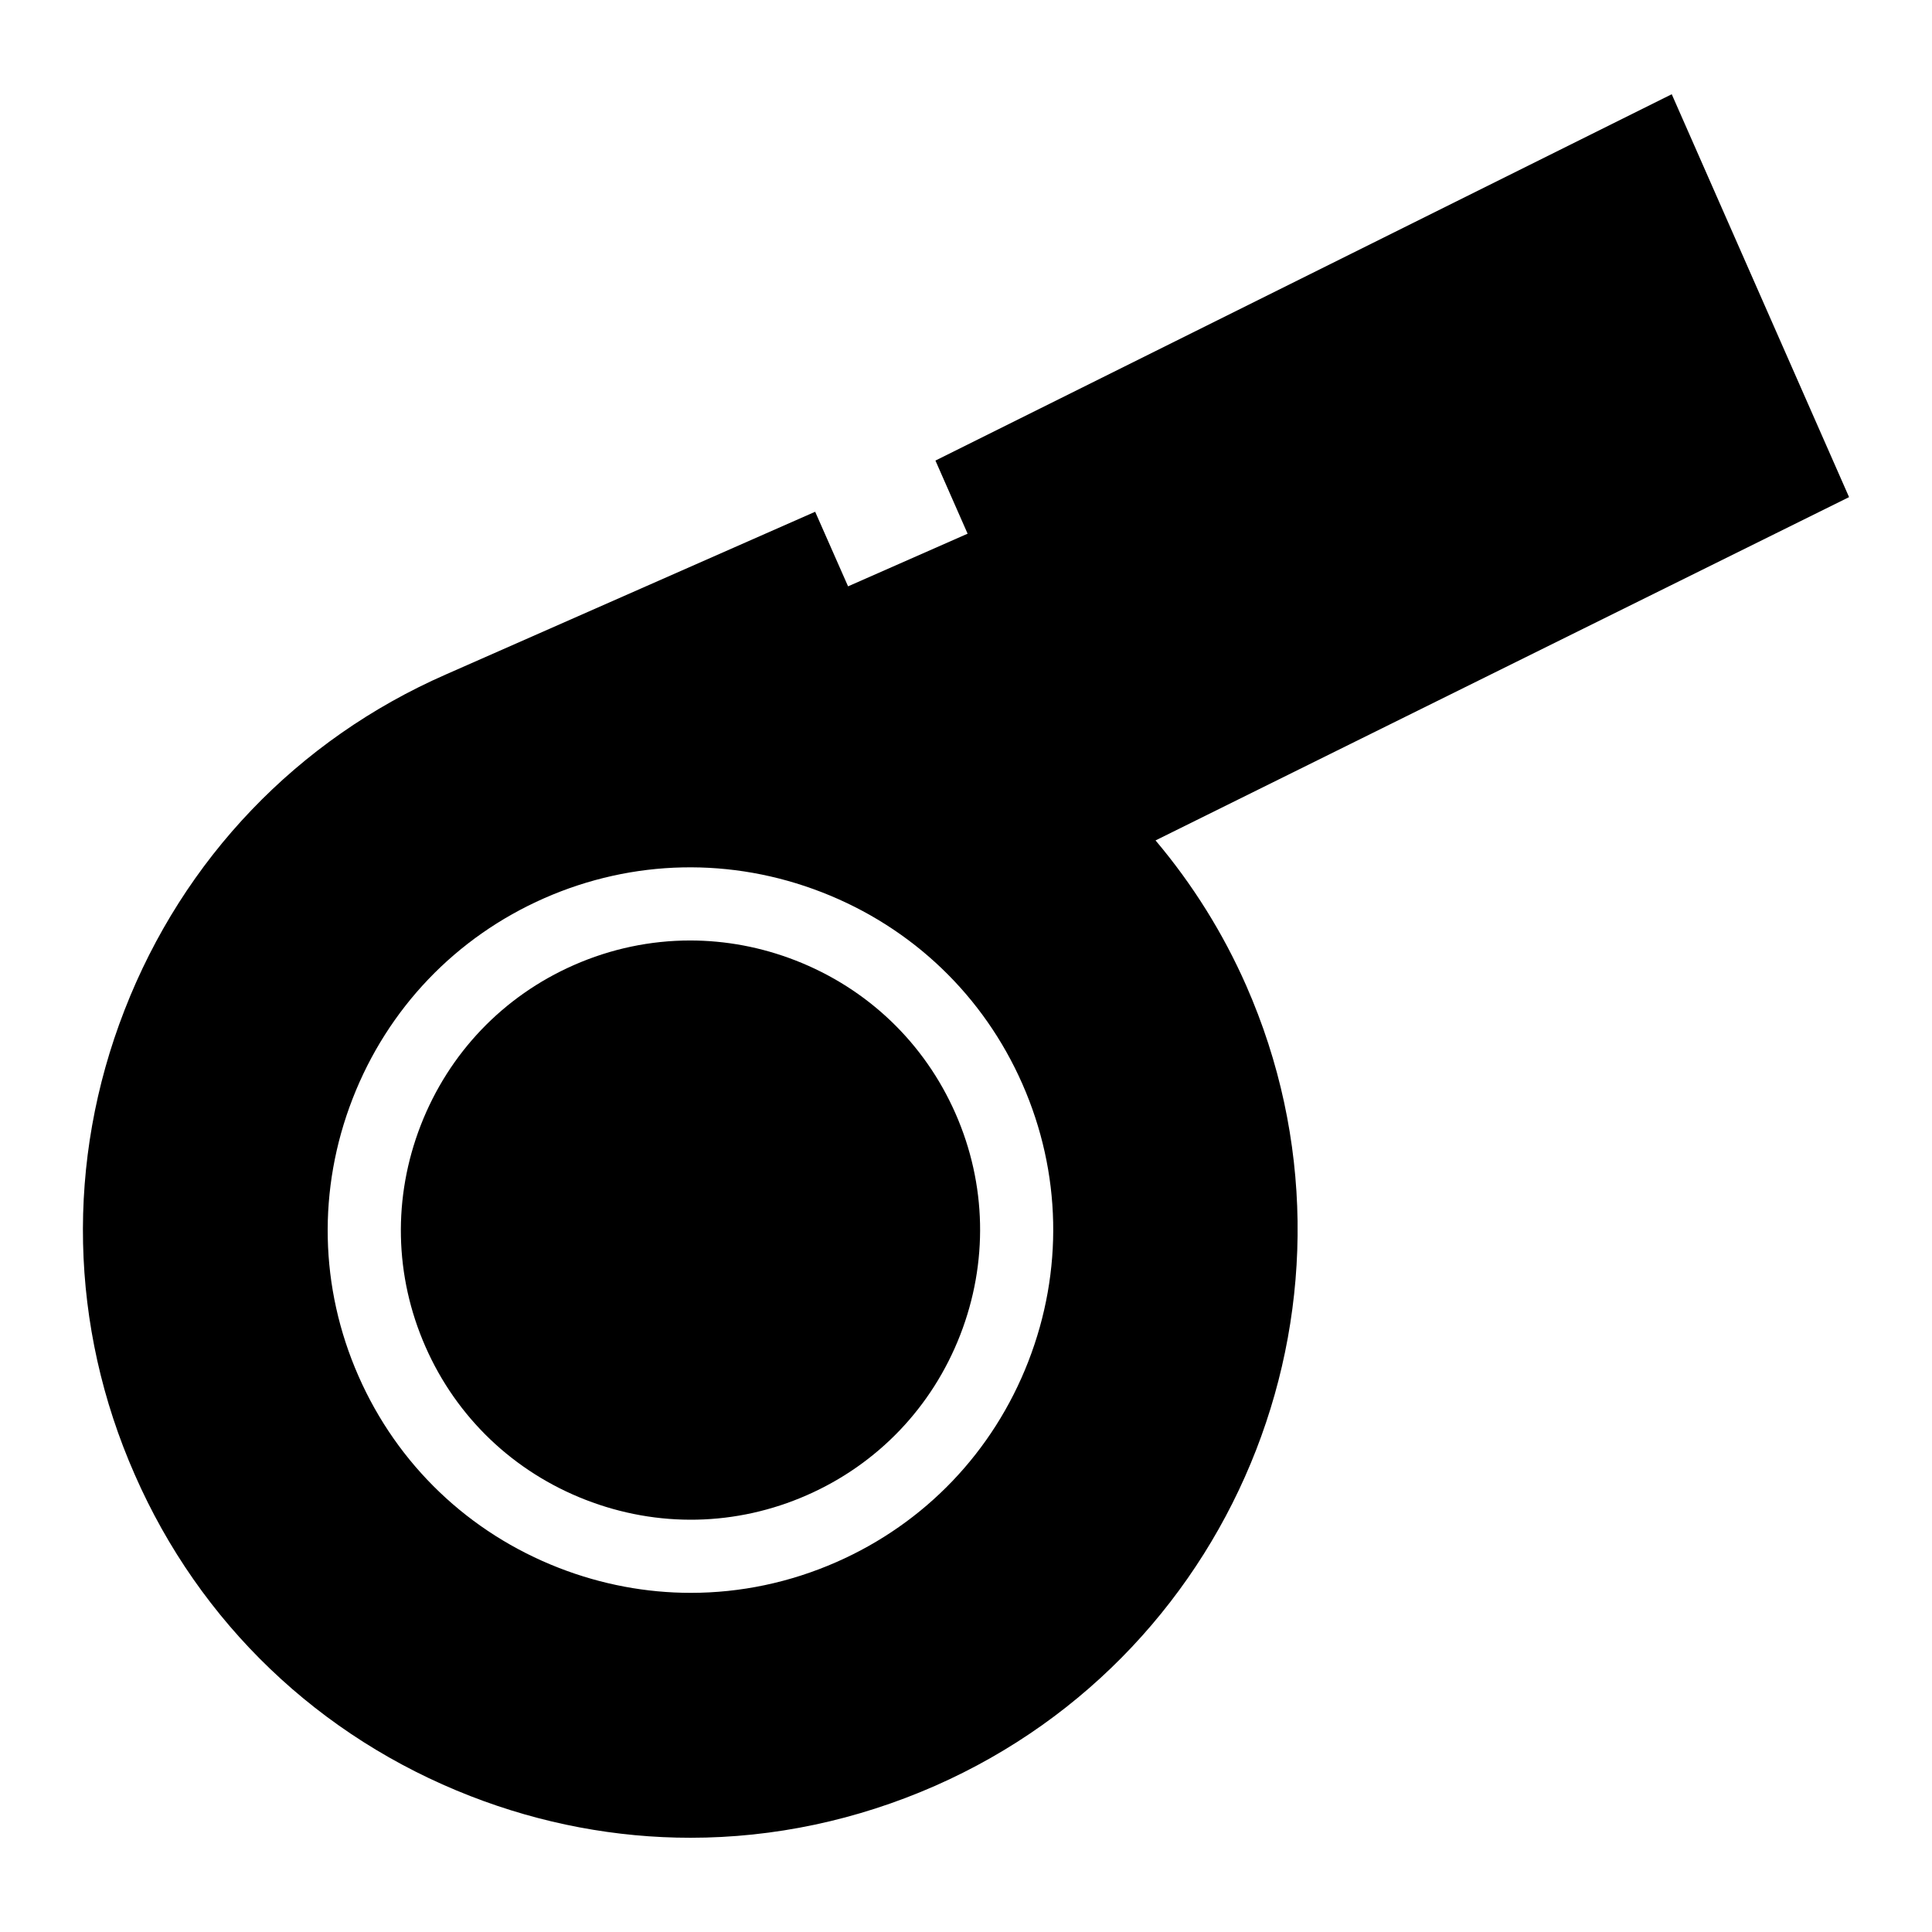
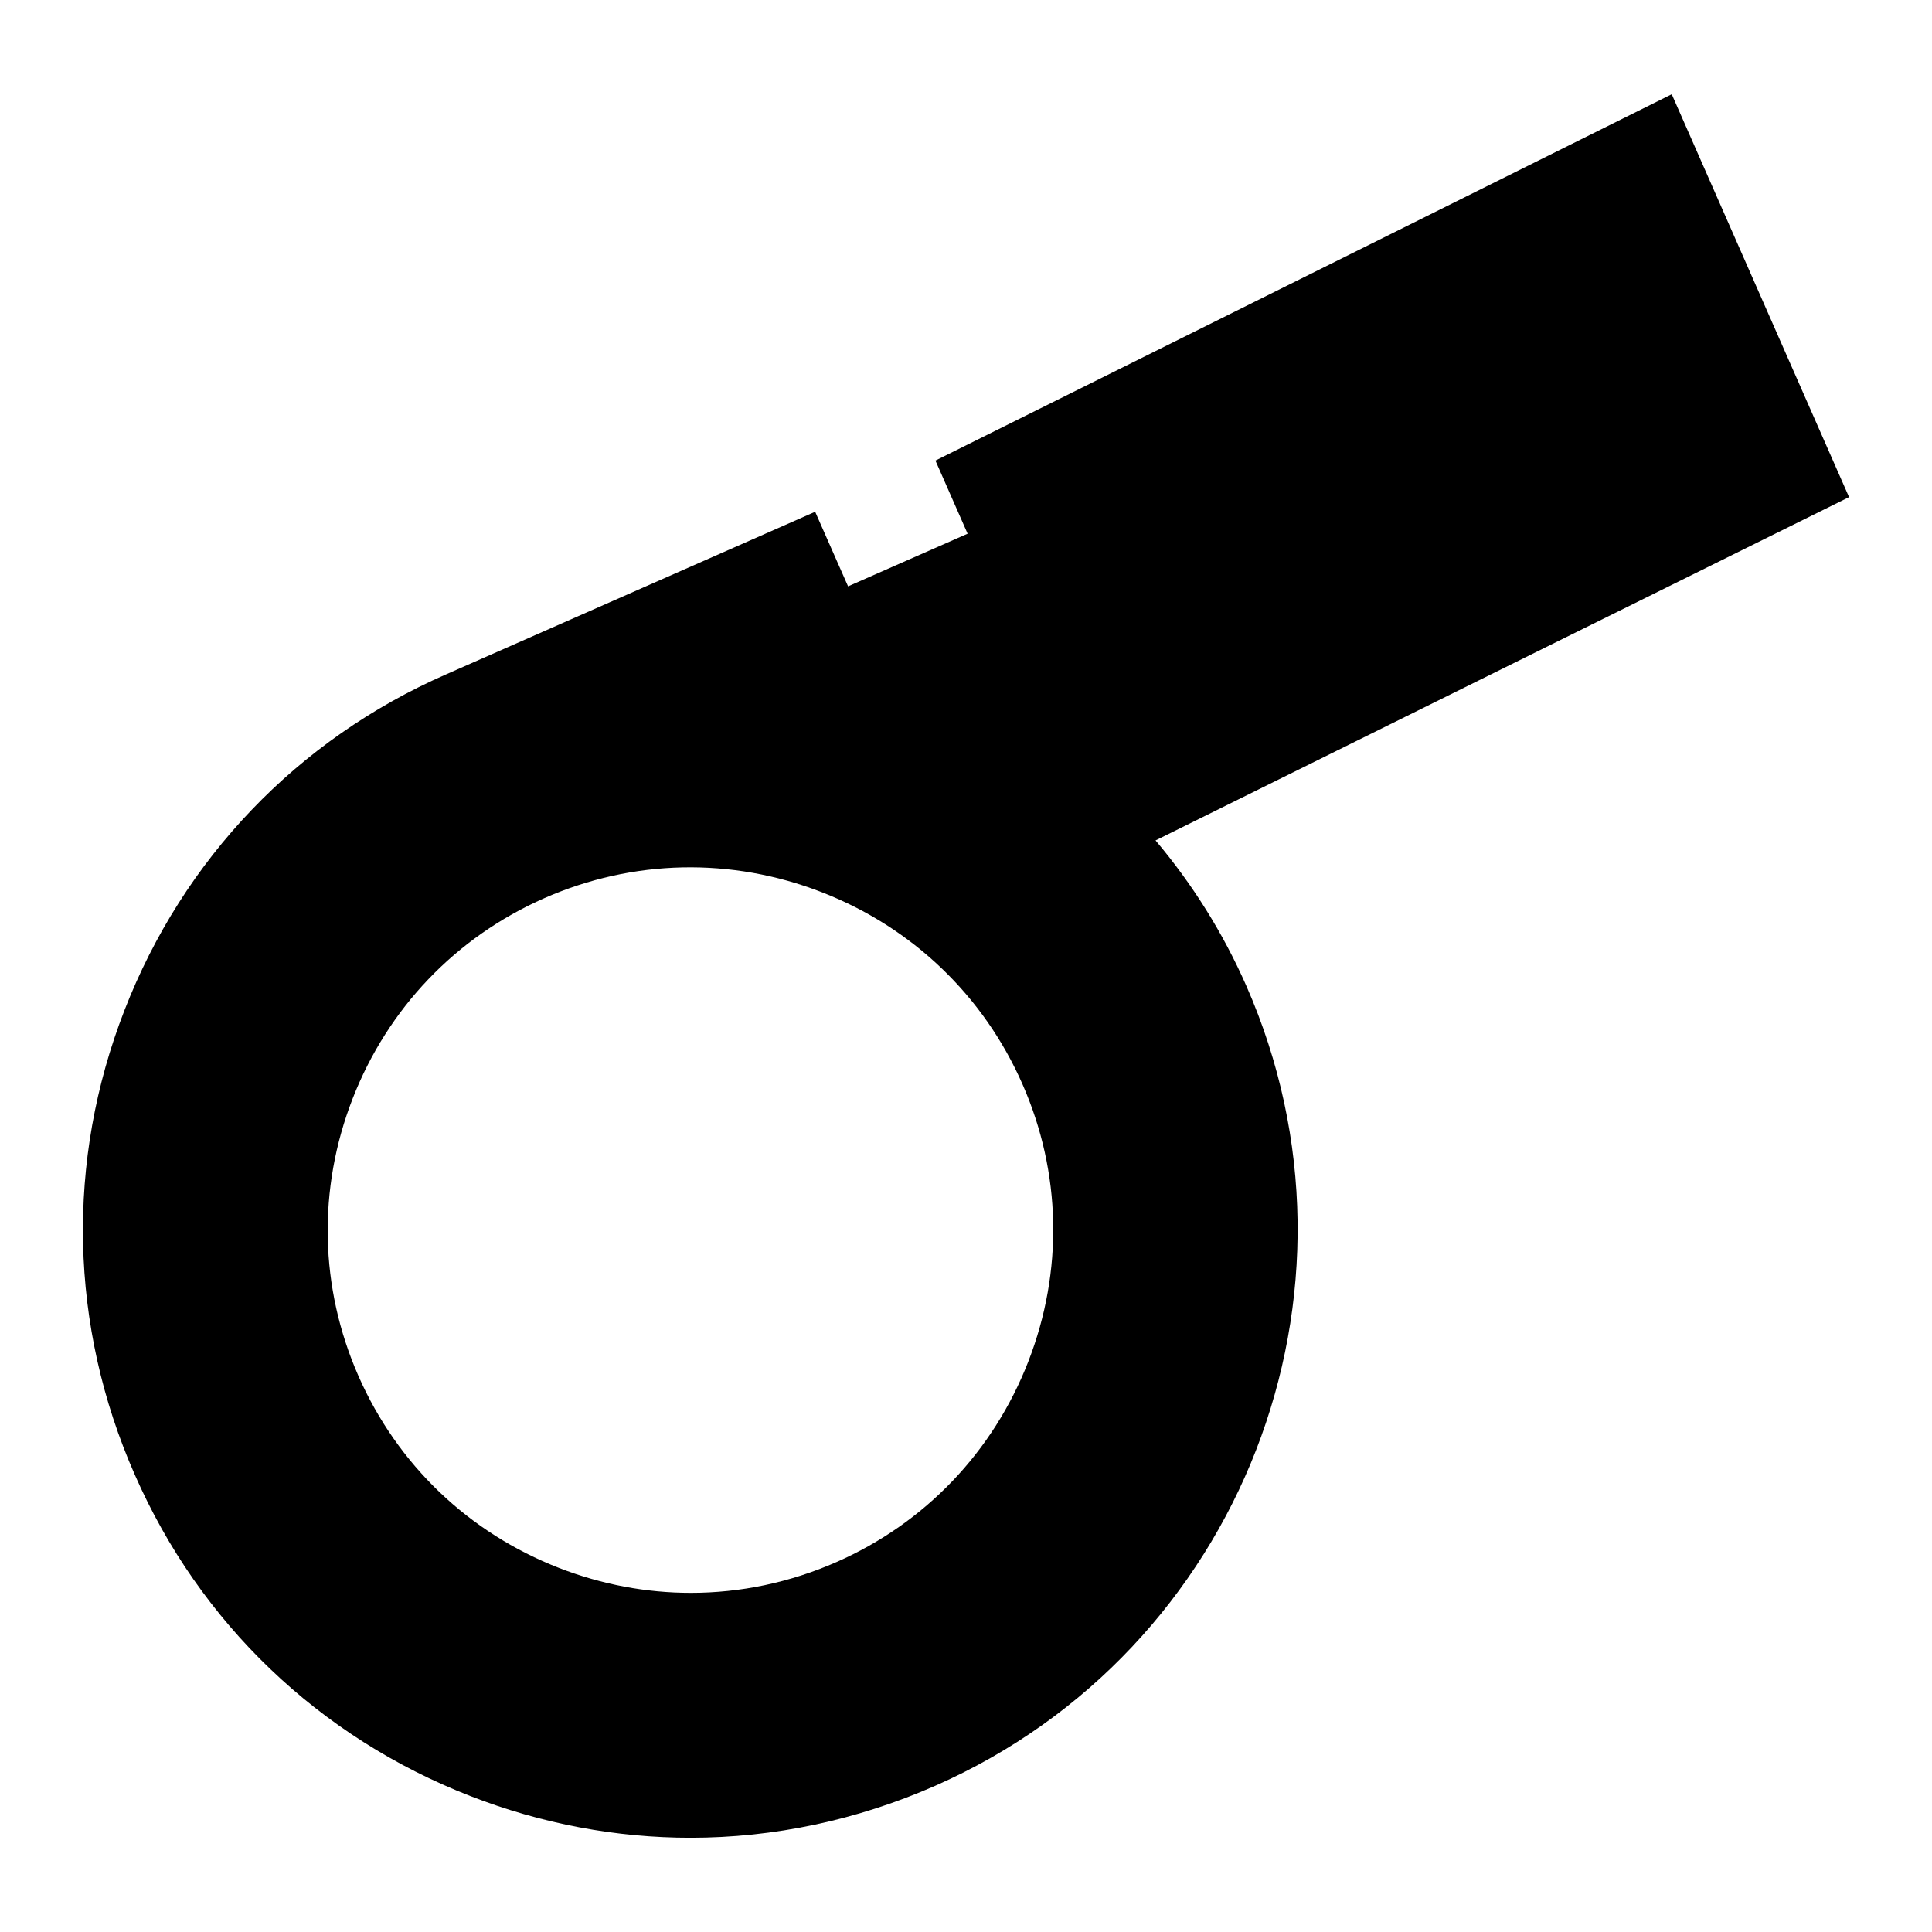
<svg xmlns="http://www.w3.org/2000/svg" fill="#000000" width="800px" height="800px" version="1.1" viewBox="144 144 512 512">
  <g>
-     <path d="m354.78 398.51c-9.051-3.519-18.488-5.273-27.902-5.273-10.48 0-20.934 2.176-30.797 6.519-18.723 8.234-33.133 23.309-40.574 42.434-7.438 19.125-6.996 39.969 1.246 58.699 8.234 18.73 23.309 33.141 42.434 40.574 19.125 7.441 39.969 7 58.695-1.246 18.73-8.234 33.141-23.309 40.582-42.43 7.438-19.125 6.996-39.977-1.246-58.699-8.238-18.727-23.309-33.137-42.438-40.578z" />
    <path d="m450.23 366.72 183.79-90.977-46.992-106.77-195.13 97.082 8.527 19.379-31.68 13.953-8.719-19.766-97.855 43.113c-39.336 17.246-69.562 48.832-85.164 88.941-15.598 40.016-14.629 83.809 2.715 123.14 17.246 39.336 48.832 69.562 88.941 85.164 18.895 7.363 38.656 11.047 58.324 11.047 22.09 0 44.082-4.648 64.816-13.758 81.191-35.75 118.2-130.89 82.449-212.09-6.106-13.859-14.145-26.746-24.027-38.469zm-33.715 138.09c-9.316 23.953-27.367 42.828-50.832 53.148-12.367 5.441-25.465 8.164-38.598 8.164-11.789 0-23.598-2.195-34.926-6.598-23.953-9.316-42.828-27.367-53.148-50.832-10.328-23.461-10.883-49.578-1.566-73.527 9.316-23.953 27.367-42.828 50.828-53.148 23.469-10.316 49.582-10.879 73.531-1.562 23.953 9.316 42.828 27.367 53.148 50.832 10.324 23.465 10.875 49.578 1.562 73.523z" />
  </g>
</svg>